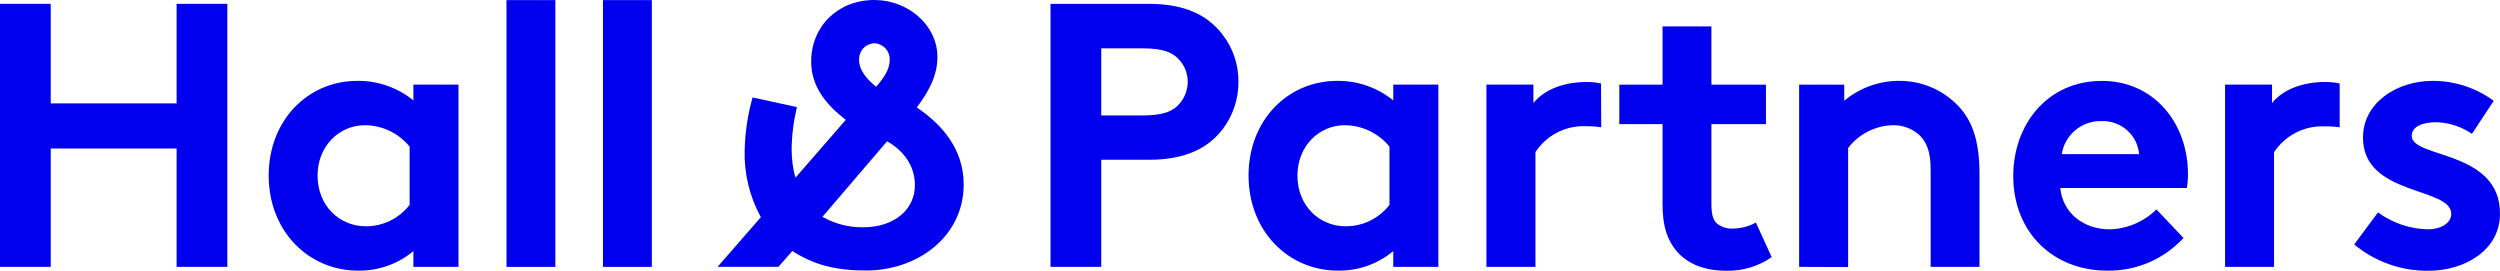
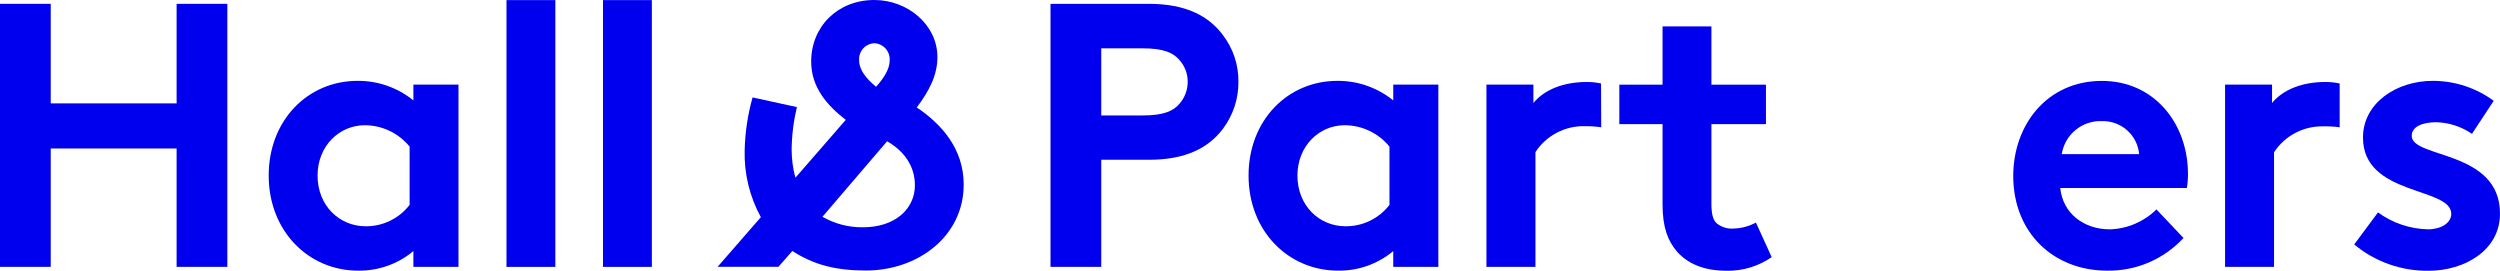
<svg xmlns="http://www.w3.org/2000/svg" fill="none" height="100%" overflow="visible" preserveAspectRatio="none" style="display: block;" viewBox="0 0 147.6 15.987" width="100%">
  <g id="Layer 2">
    <g id="Layer 1">
      <path d="M10.427 0.227V6.104H2.995V0.227H0V15.755H2.995V8.767H10.427V15.755H13.422V0.227H10.427Z" fill="#0000EF" id="Vector" />
      <path d="M21.589 13.359C22.089 13.363 22.584 13.252 23.035 13.032C23.485 12.813 23.878 12.492 24.184 12.095V8.657C23.865 8.265 23.463 7.948 23.007 7.729C22.55 7.51 22.052 7.396 21.546 7.393C20.013 7.393 18.749 8.636 18.749 10.364C18.749 12.141 20.035 13.359 21.589 13.359ZM27.069 4.996V15.756H24.407V14.824C23.493 15.587 22.336 15.996 21.146 15.979C18.218 15.979 15.864 13.649 15.864 10.364C15.864 7.079 18.194 4.774 21.1 4.774C22.303 4.762 23.472 5.17 24.407 5.928V4.996H27.069Z" fill="#0000EF" id="Vector_2" />
      <path d="M32.788 0.006H29.903V15.757H32.788V0.006Z" fill="#0000EF" id="Vector_3" />
      <path d="M38.485 0.006H35.6V15.757H38.485V0.006Z" fill="#0000EF" id="Vector_4" />
      <path d="M67.46 6.816C68.724 6.816 69.276 6.547 69.633 6.129C69.949 5.769 70.123 5.308 70.122 4.83C70.126 4.355 69.951 3.897 69.633 3.544C69.276 3.12 68.724 2.854 67.46 2.854H65.017V6.816H67.46ZM65.017 9.432V15.755H62.022V0.227H67.835C70.009 0.227 71.34 0.936 72.183 2.047C72.799 2.843 73.128 3.823 73.117 4.83C73.124 5.835 72.8 6.814 72.194 7.615C71.351 8.724 70.02 9.432 67.846 9.432H65.017Z" fill="#0000EF" id="Vector_5" />
      <path d="M79.44 13.359C79.941 13.363 80.436 13.252 80.886 13.032C81.336 12.813 81.73 12.492 82.035 12.095V8.657C81.716 8.264 81.313 7.947 80.856 7.729C80.4 7.51 79.9 7.396 79.394 7.393C77.865 7.393 76.6 8.636 76.6 10.364C76.6 12.141 77.886 13.359 79.44 13.359ZM84.92 4.996V15.756H82.258V14.824C81.344 15.587 80.187 15.996 78.997 15.978C76.066 15.978 73.715 13.649 73.715 10.364C73.715 7.079 76.045 4.774 78.951 4.774C80.154 4.763 81.323 5.171 82.258 5.928V4.996H84.92Z" fill="#0000EF" id="Vector_6" />
      <path d="M94.536 7.514C94.206 7.466 93.872 7.445 93.538 7.449C92.967 7.44 92.403 7.576 91.898 7.843C91.394 8.111 90.966 8.501 90.653 8.979V15.756H87.76V4.996H90.532V6.083C91.176 5.278 92.352 4.841 93.661 4.841C93.952 4.837 94.242 4.867 94.525 4.929L94.536 7.514Z" fill="#0000EF" id="Vector_7" />
      <path d="M101.042 12.032C101.042 12.606 101.13 12.963 101.329 13.162C101.605 13.399 101.964 13.519 102.327 13.494C102.797 13.486 103.257 13.365 103.669 13.14L104.6 15.18C103.814 15.726 102.874 16.008 101.917 15.985C100.875 15.985 99.77 15.717 99.01 14.852C98.468 14.224 98.157 13.419 98.157 12.077V7.327H95.605V4.998H98.157V1.56H101.042V4.998H104.262V7.327H101.042V12.032Z" fill="#0000EF" id="Vector_8" />
-       <path d="M106.221 15.756V4.997H108.884V5.949C109.786 5.193 110.926 4.777 112.104 4.774C112.802 4.766 113.493 4.911 114.129 5.199C114.764 5.487 115.329 5.911 115.784 6.44C116.492 7.286 116.87 8.437 116.87 10.278V15.756H113.985V10.01C113.985 8.936 113.741 8.4 113.341 7.992C112.904 7.589 112.326 7.374 111.731 7.393C111.223 7.408 110.724 7.537 110.271 7.769C109.819 8.001 109.423 8.331 109.114 8.735V15.767L106.221 15.756Z" fill="#0000EF" id="Vector_9" />
      <path d="M126.296 9.101C126.246 8.557 125.992 8.053 125.583 7.69C125.175 7.328 124.644 7.135 124.098 7.15C123.532 7.128 122.978 7.314 122.541 7.674C122.103 8.034 121.813 8.541 121.726 9.101H126.296ZM128.913 14.05C128.34 14.671 127.643 15.163 126.867 15.496C126.091 15.828 125.254 15.993 124.409 15.979C121.237 15.979 118.862 13.739 118.862 10.389C118.862 7.394 120.837 4.777 124.098 4.777C127.182 4.777 129.178 7.284 129.178 10.279C129.181 10.553 129.158 10.827 129.111 11.098H121.637C121.79 12.606 123.033 13.54 124.565 13.54C125.598 13.51 126.581 13.09 127.316 12.364L128.913 14.05Z" fill="#0000EF" id="Vector_10" />
      <path d="M138.134 7.514C137.805 7.47 137.473 7.452 137.141 7.46C136.57 7.451 136.007 7.586 135.503 7.854C134.999 8.121 134.571 8.512 134.259 8.99V15.756H131.368V4.996H134.141V6.083C134.785 5.278 135.96 4.841 137.27 4.841C137.56 4.837 137.85 4.867 138.134 4.929V7.514Z" fill="#0000EF" id="Vector_11" />
      <path d="M140.397 12.54C141.255 13.168 142.286 13.516 143.349 13.539C144.124 13.539 144.723 13.16 144.723 12.629C144.723 11.019 139.511 11.585 139.511 8.126C139.511 6.062 141.508 4.773 143.636 4.773C144.928 4.774 146.187 5.187 147.229 5.952L145.944 7.903C145.327 7.477 144.6 7.238 143.851 7.216C143.045 7.216 142.388 7.46 142.388 8.021C142.388 9.363 147.6 8.842 147.6 12.613C147.6 14.789 145.493 15.986 143.384 15.986C141.782 16.006 140.225 15.456 138.993 14.432L140.397 12.54Z" fill="#0000EF" id="Vector_12" />
      <path d="M47.049 6.323C46.852 7.144 46.748 7.985 46.738 8.83C46.739 9.392 46.813 9.951 46.961 10.494L49.934 7.077C48.847 6.234 47.892 5.169 47.892 3.639C47.892 1.554 49.467 0 51.62 0C53.592 0 55.345 1.465 55.345 3.371C55.345 4.415 54.88 5.346 54.126 6.344C55.613 7.343 56.896 8.805 56.896 10.891C56.896 13.974 54.167 15.971 51.129 15.971C49.355 15.971 48.045 15.638 46.781 14.817L45.96 15.751H42.369L44.921 12.823C44.255 11.609 43.926 10.24 43.965 8.856C43.991 7.806 44.147 6.763 44.432 5.751L47.049 6.323ZM52.374 8.341L48.557 12.799C49.286 13.216 50.114 13.431 50.954 13.419C52.833 13.419 54.016 12.345 54.016 10.934C54.016 9.739 53.305 8.873 52.374 8.341ZM50.723 3.572C50.723 4.125 51.145 4.646 51.722 5.123C52.143 4.659 52.527 4.103 52.527 3.572C52.536 3.447 52.52 3.321 52.48 3.201C52.441 3.082 52.377 2.972 52.295 2.877C52.212 2.782 52.112 2.705 51.999 2.649C51.886 2.593 51.764 2.56 51.639 2.552C51.51 2.555 51.384 2.584 51.267 2.638C51.15 2.691 51.046 2.768 50.96 2.864C50.874 2.96 50.809 3.072 50.768 3.194C50.728 3.315 50.712 3.444 50.723 3.572Z" fill="#0000EF" id="Vector_13" />
    </g>
  </g>
</svg>